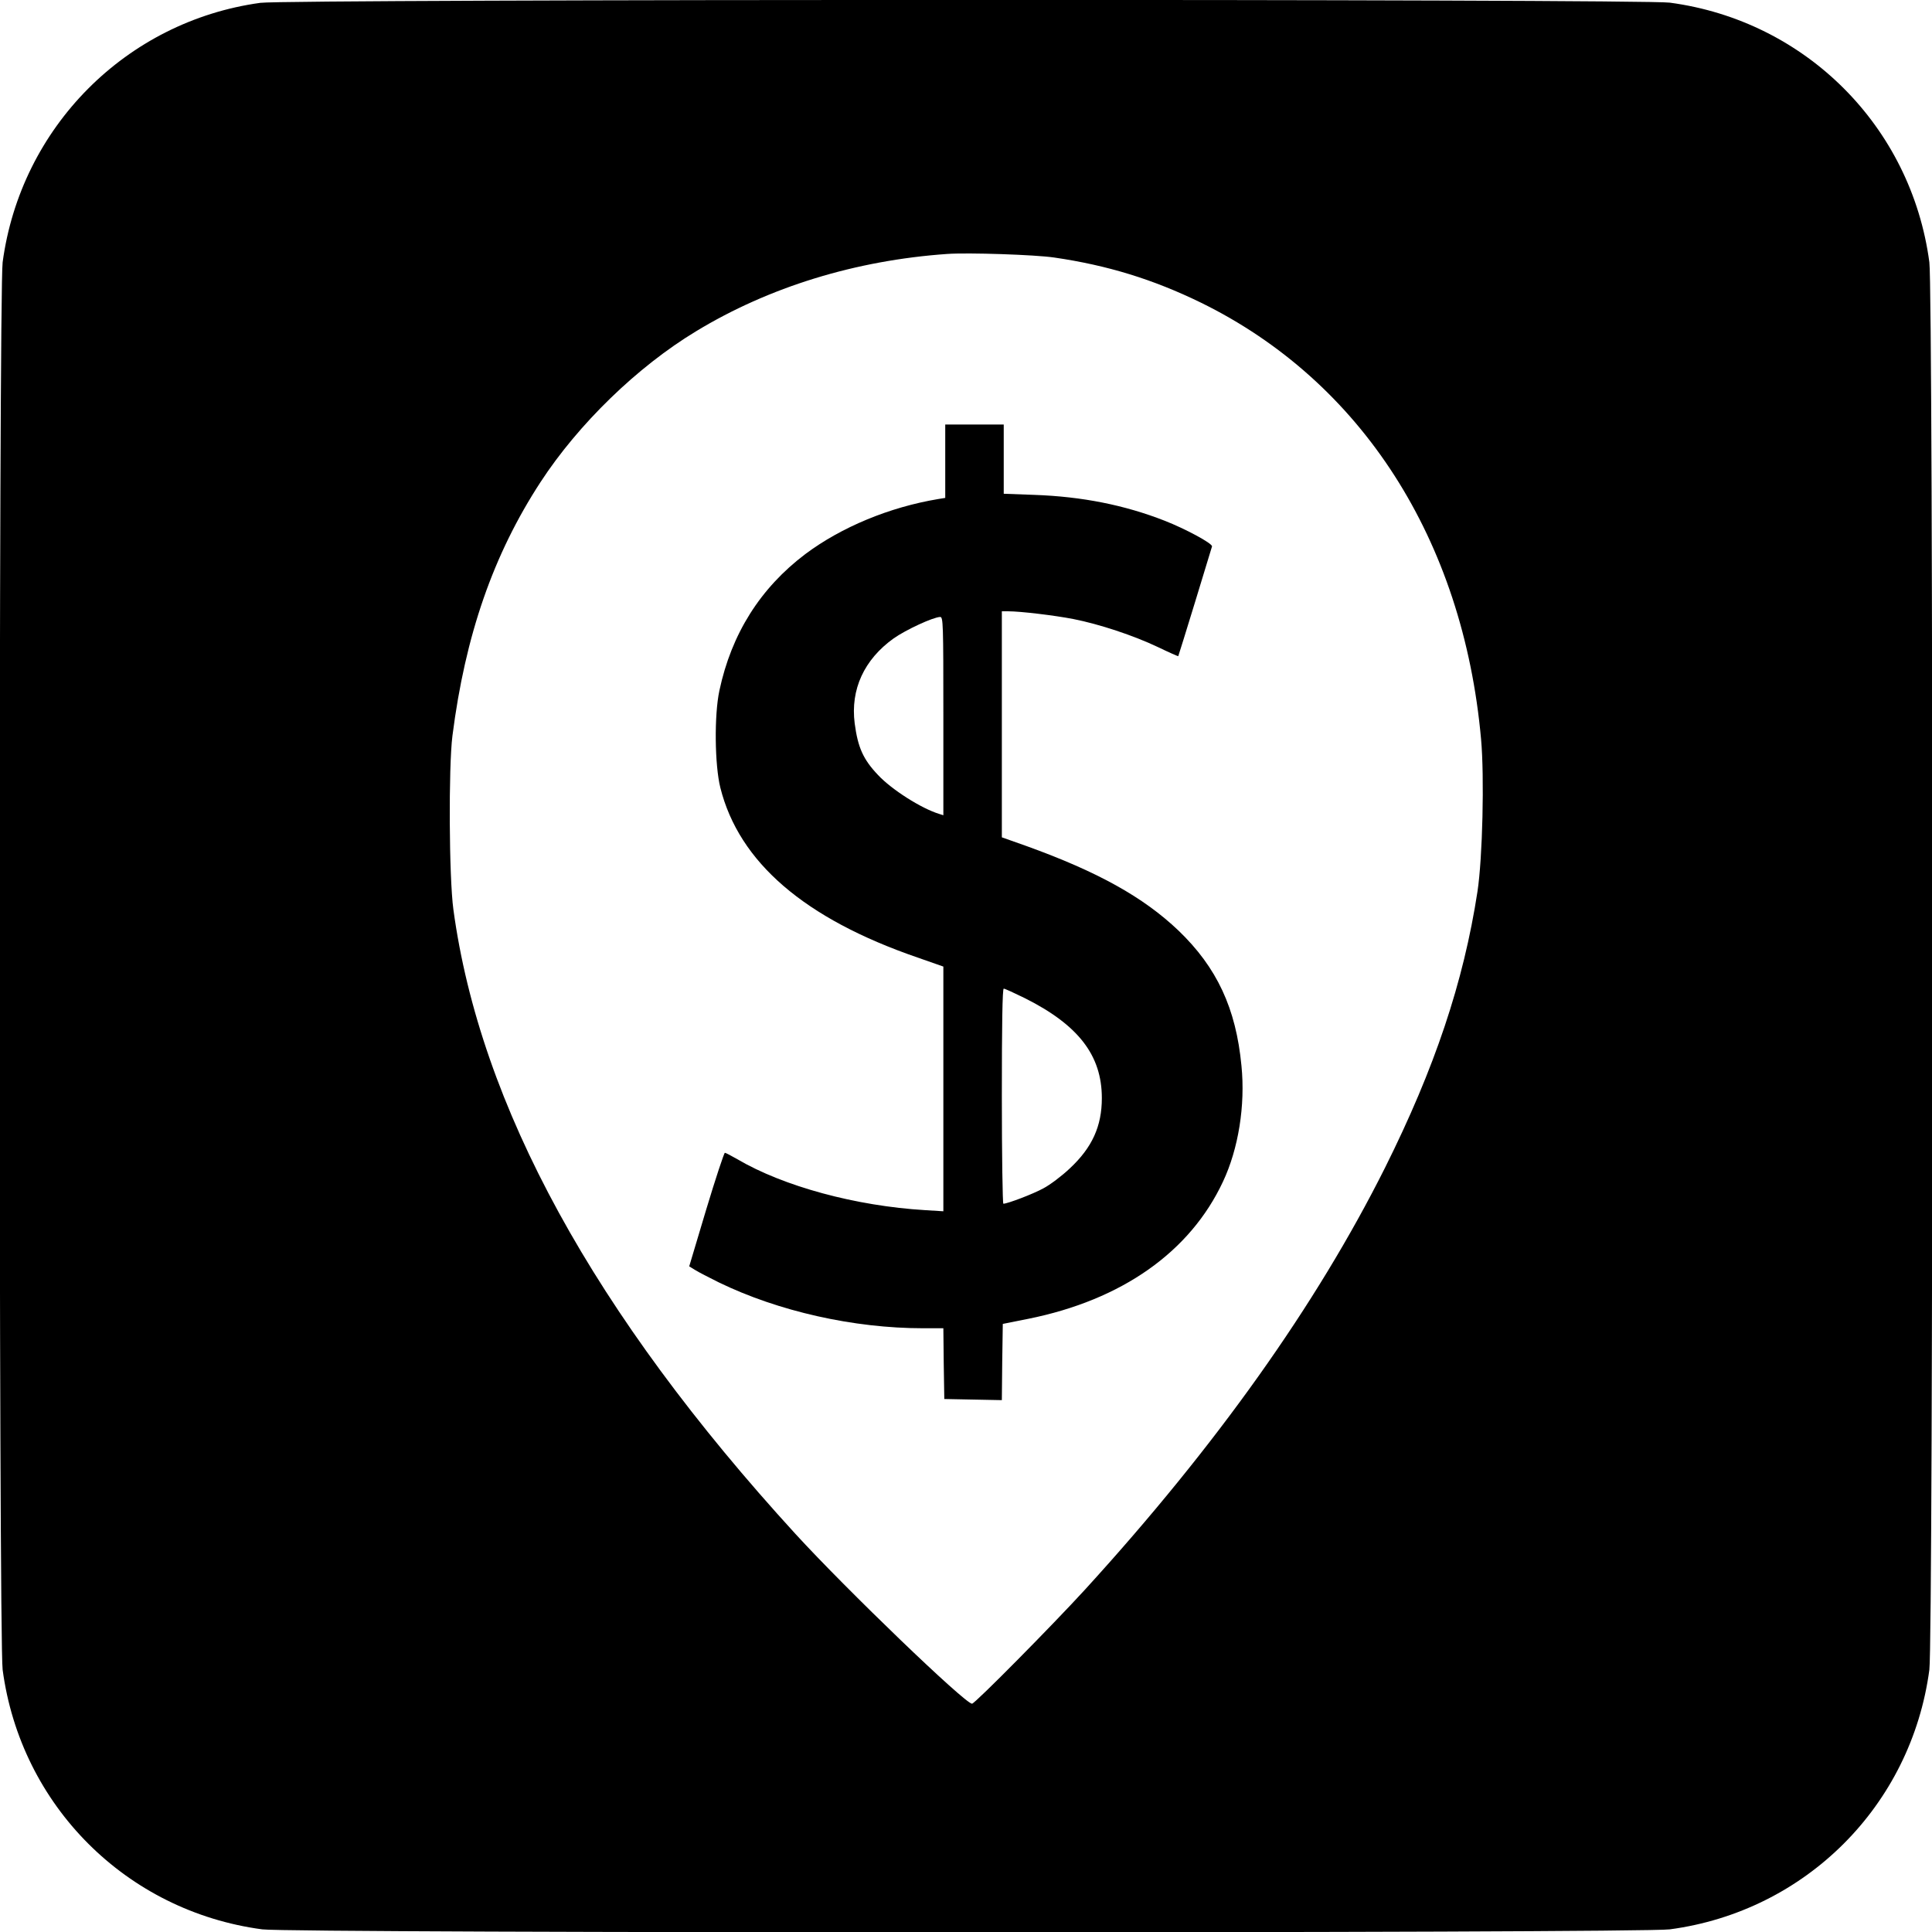
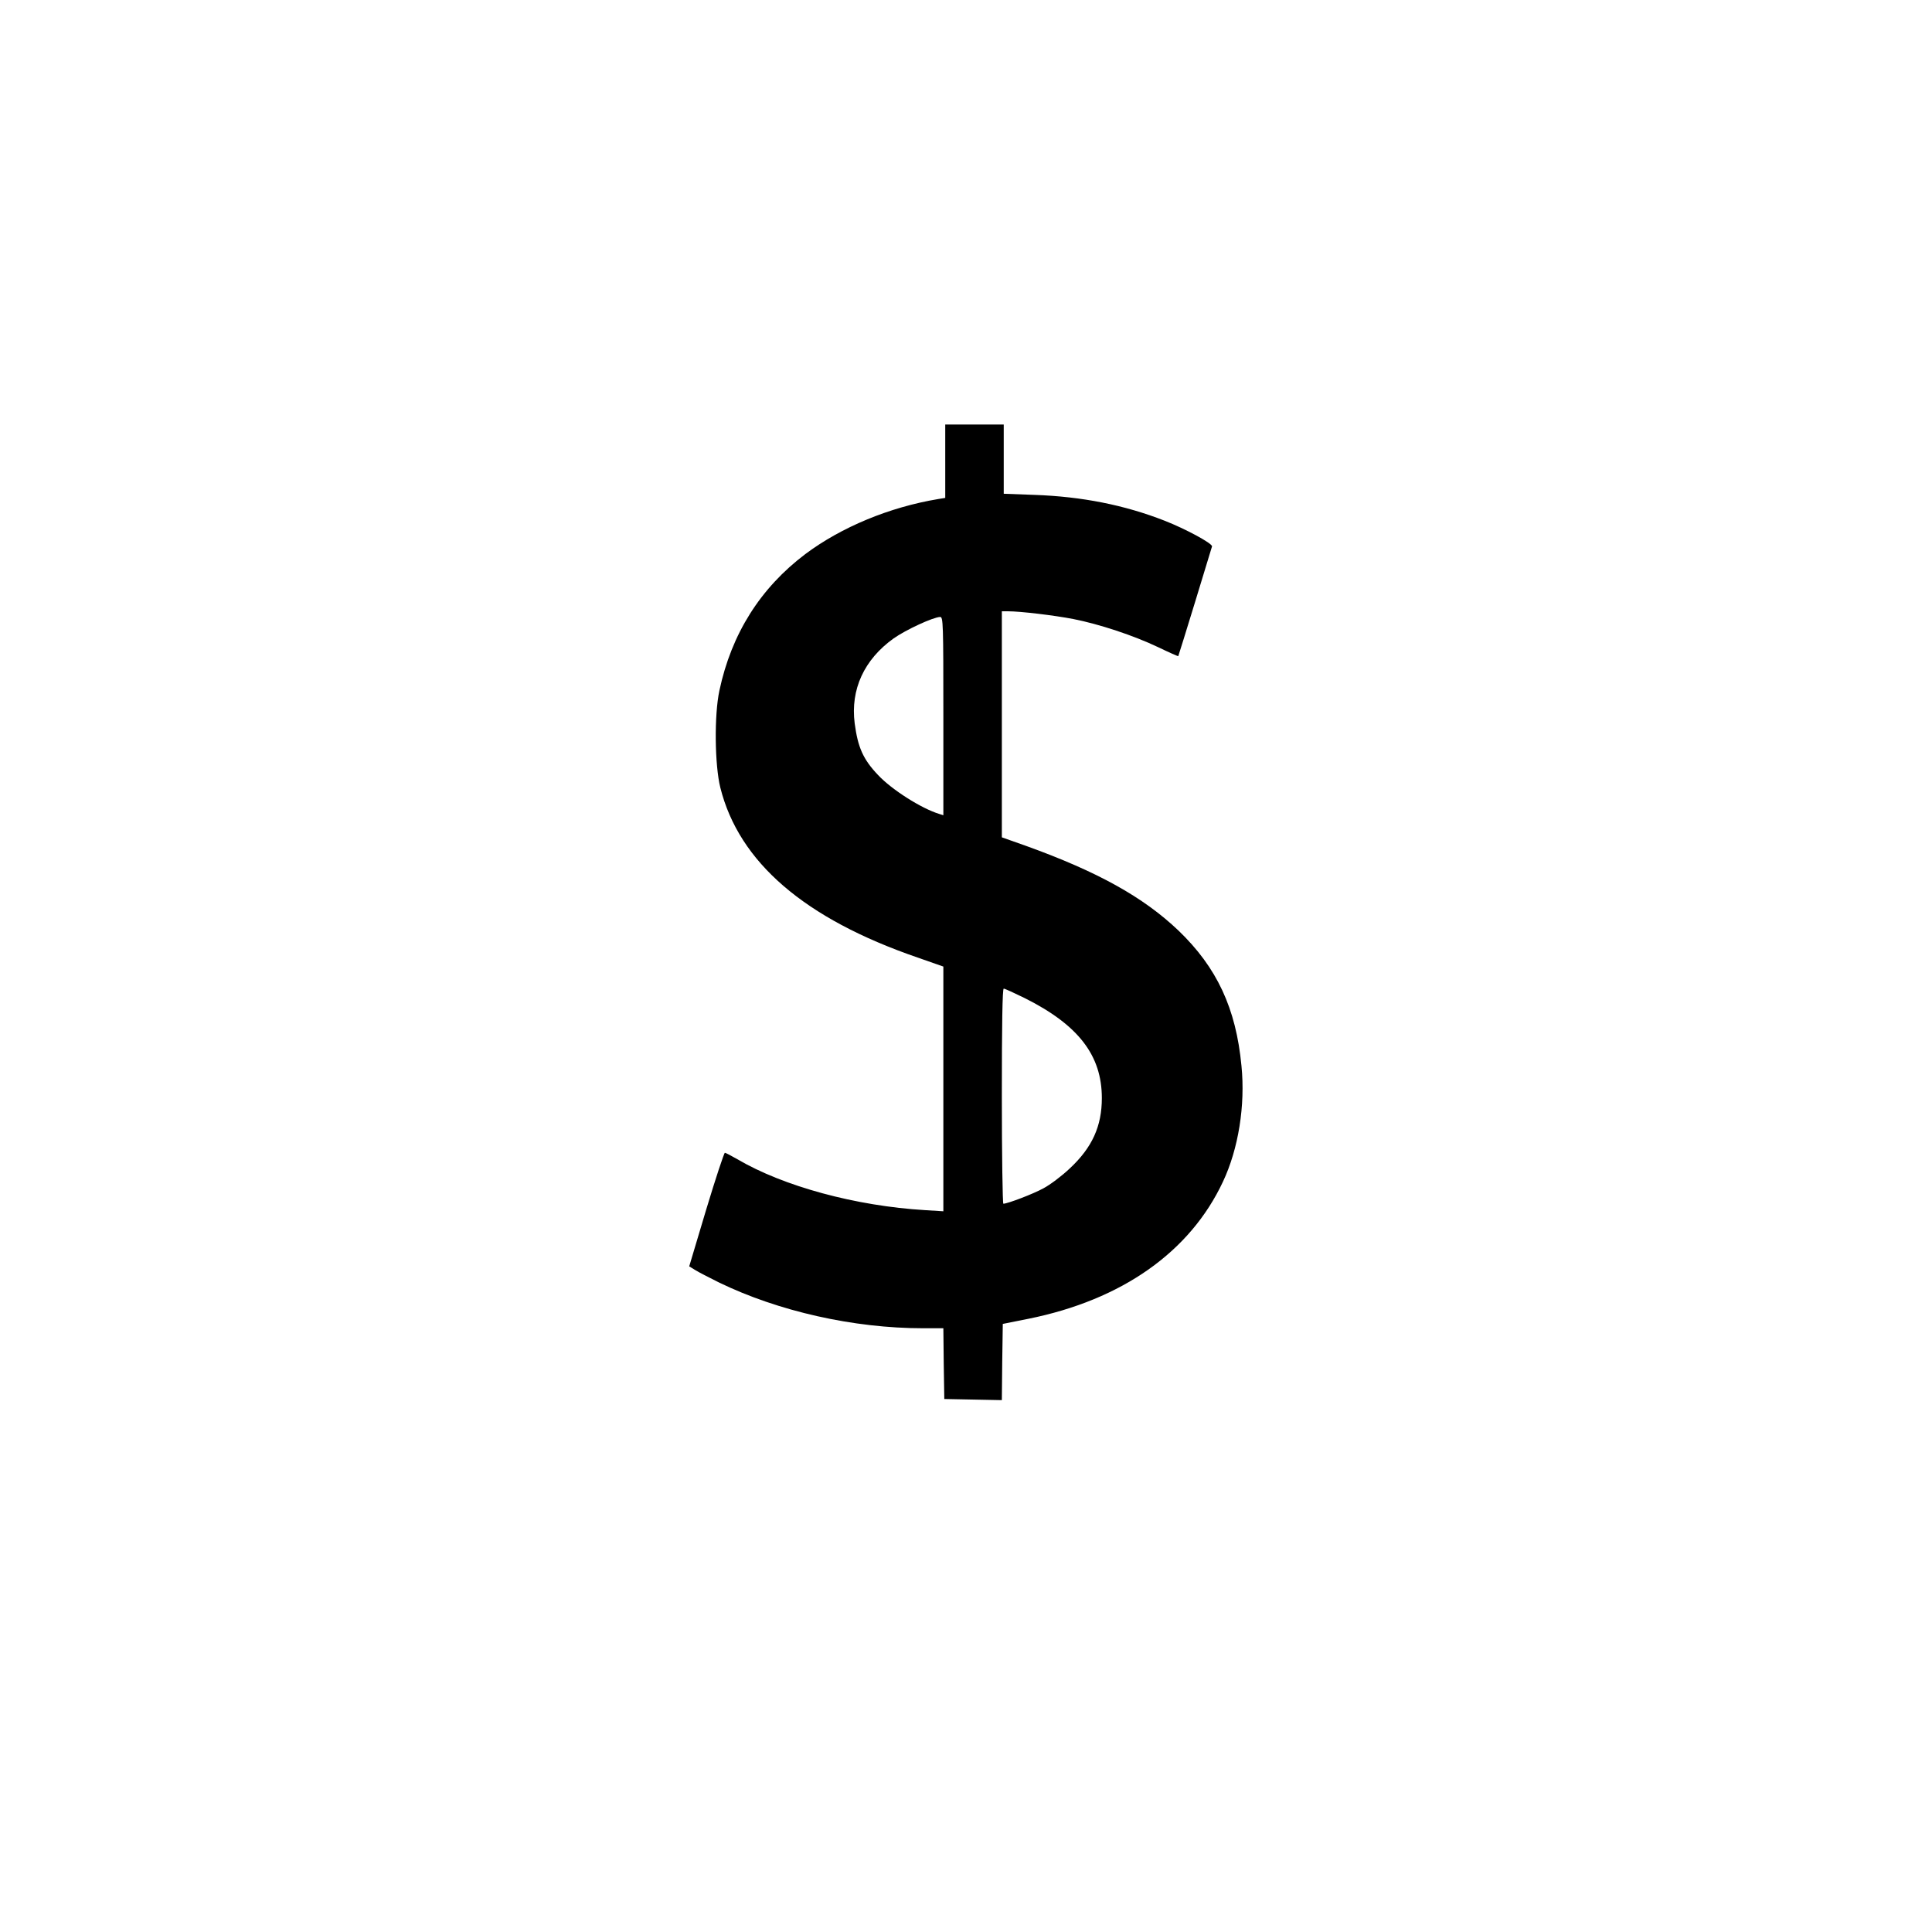
<svg xmlns="http://www.w3.org/2000/svg" version="1.0" width="1024pt" height="1024pt" viewBox="0 0 1024 1024" preserveAspectRatio="xMidYMid meet">
  <g transform="translate(0,1024) scale(0.1,-0.1)" fill="#000000" stroke="none">
-     <path d="M1380 10225 c-712 -98 -1270 -660 -1366 -1375 -21 -157 -21 -7303 0 -7460 96 -720 656 -1280 1376 -1376 157 -21 7303 -21 7460 0 720 96 1280 656 1376 1376 21 157 21 7303 0 7460 -96 720 -656 1280 -1376 1376 -151 20 -7324 19 -7470 -1z m4208 -1350 c282 -41 525 -116 777 -239 851 -417 1390 -1256 1485 -2314 18 -199 8 -628 -19 -807 -74 -482 -227 -937 -490 -1464 -364 -727 -894 -1473 -1590 -2236 -170 -186 -584 -605 -599 -605 -37 0 -664 603 -936 900 -1068 1168 -1672 2270 -1813 3310 -23 170 -26 752 -5 920 68 533 216 960 467 1345 201 308 513 611 824 799 387 235 846 376 1331 410 111 8 468 -4 568 -19z" />
    <path d="M5010 7795 l0 -194 -37 -6 c-259 -43 -514 -149 -705 -292 -238 -180 -391 -422 -455 -723 -28 -130 -25 -395 5 -515 99 -395 446 -694 1045 -900 l137 -48 0 -649 0 -648 -97 6 c-367 22 -750 126 -995 270 -33 19 -62 34 -66 34 -4 0 -49 -135 -99 -301 l-90 -301 31 -19 c17 -11 74 -40 126 -66 315 -153 714 -243 1082 -243 l108 0 2 -187 3 -188 152 -3 153 -3 2 202 3 202 135 27 c497 100 858 355 1032 727 82 174 119 404 98 614 -29 305 -130 521 -334 717 -187 178 -429 312 -806 448 l-130 46 0 599 0 599 34 0 c64 0 241 -21 345 -41 137 -27 319 -87 449 -149 58 -28 106 -49 107 -48 3 5 177 573 179 582 2 16 -141 93 -251 136 -212 83 -437 128 -690 137 l-163 6 0 183 0 184 -155 0 -155 0 0 -195z m-10 -1351 l0 -525 -22 7 c-95 29 -252 129 -324 206 -79 83 -107 146 -124 274 -23 180 50 338 206 450 65 46 210 113 247 114 16 0 17 -32 17 -526z m433 -1495 c283 -142 407 -303 407 -529 0 -149 -51 -262 -170 -373 -42 -40 -105 -87 -139 -105 -54 -30 -191 -82 -213 -82 -4 0 -8 257 -8 570 0 380 3 570 10 570 6 0 56 -23 113 -51z" />
  </g>
</svg>